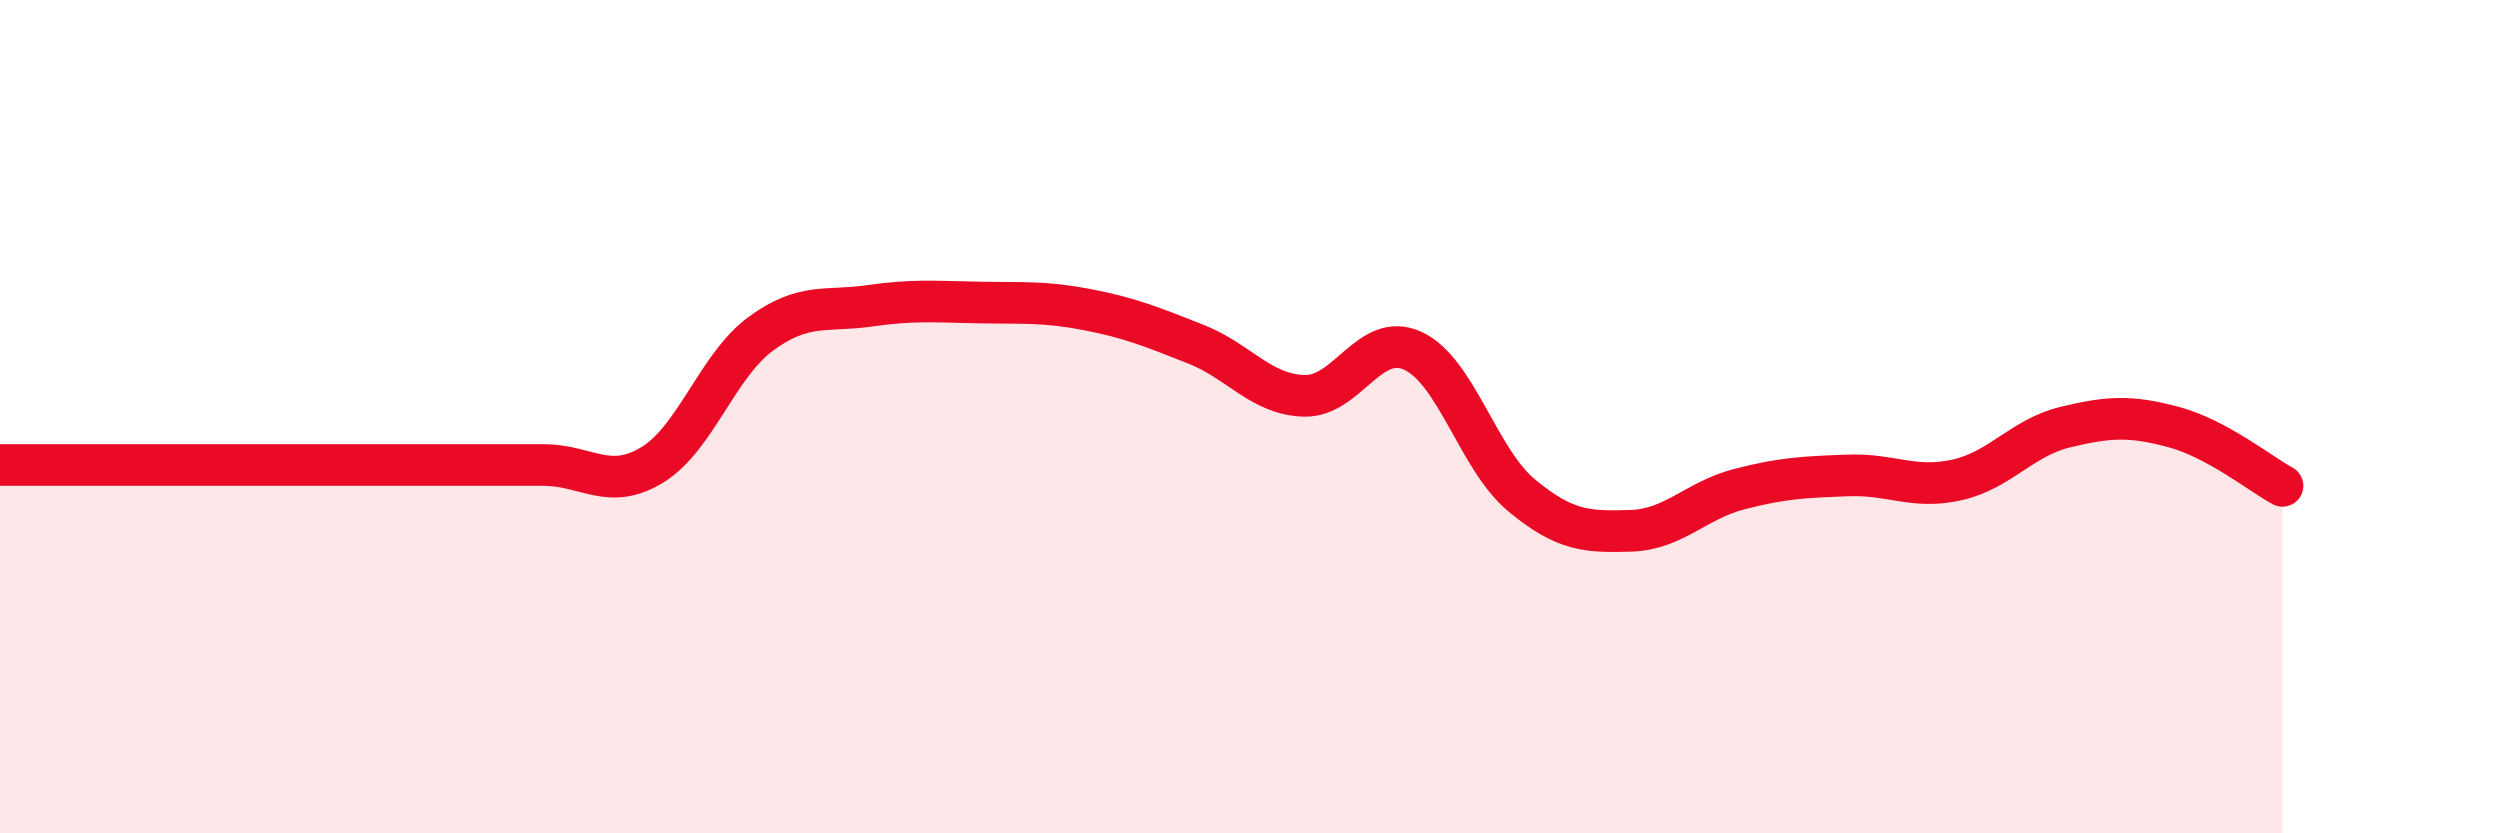
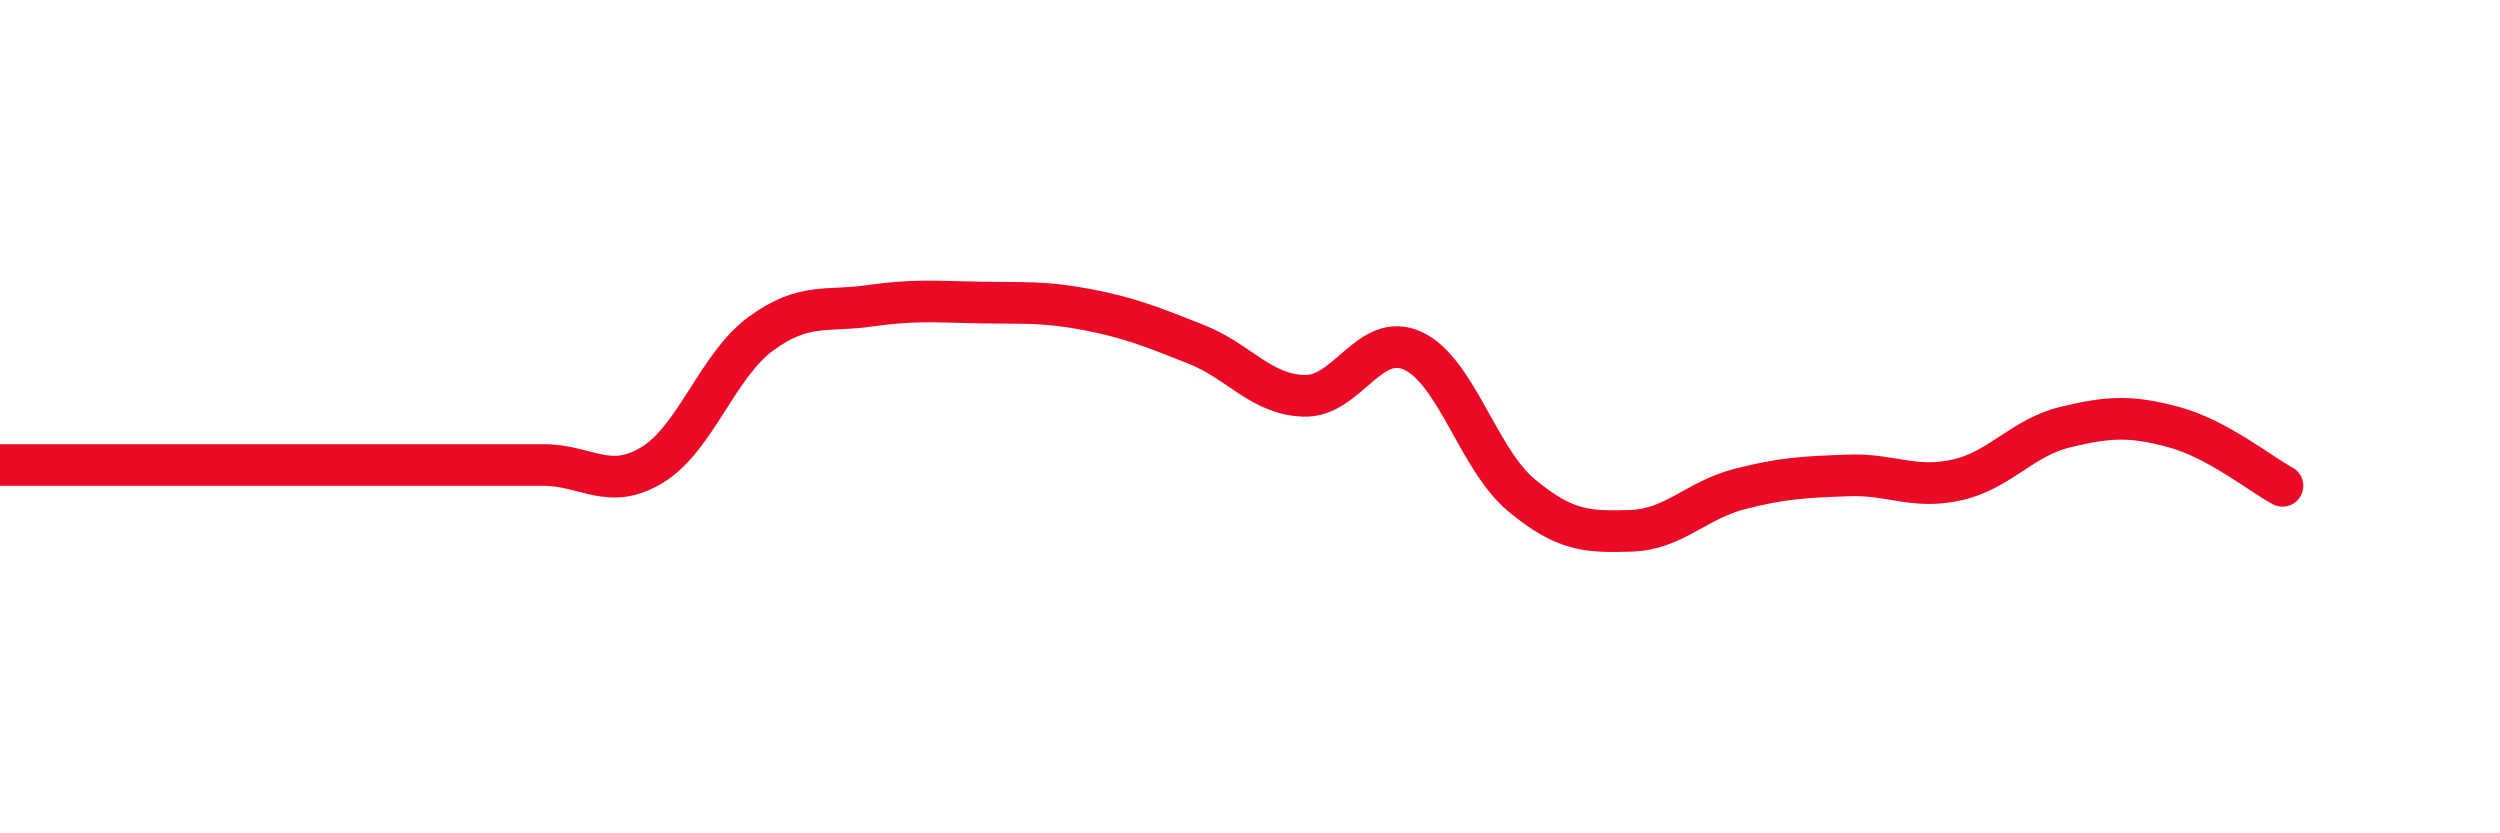
<svg xmlns="http://www.w3.org/2000/svg" width="60" height="20" viewBox="0 0 60 20">
-   <path d="M 0,11.16 C 0.52,11.16 1.57,11.16 2.61,11.16 C 3.65,11.16 4.18,11.16 5.22,11.16 C 6.26,11.16 6.79,11.16 7.83,11.16 C 8.87,11.16 9.39,11.16 10.43,11.16 C 11.47,11.16 12,11.16 13.04,11.16 C 14.08,11.16 14.61,11.79 15.65,11.16 C 16.69,10.53 17.22,8.77 18.26,8.01 C 19.3,7.25 19.83,7.49 20.87,7.34 C 21.91,7.19 22.44,7.24 23.48,7.26 C 24.52,7.28 25.05,7.23 26.09,7.43 C 27.13,7.63 27.66,7.85 28.7,8.26 C 29.74,8.67 30.26,9.47 31.3,9.5 C 32.34,9.53 32.87,7.94 33.91,8.42 C 34.95,8.9 35.48,11.03 36.52,11.89 C 37.56,12.75 38.09,12.77 39.13,12.74 C 40.17,12.71 40.7,12.01 41.74,11.74 C 42.78,11.47 43.31,11.45 44.35,11.41 C 45.39,11.37 45.92,11.75 46.96,11.52 C 48,11.29 48.53,10.5 49.57,10.25 C 50.61,10 51.13,9.97 52.17,10.25 C 53.21,10.53 54.26,11.38 54.78,11.66L54.78 20L0 20Z" fill="#EB0A25" opacity="0.1" stroke-linecap="round" stroke-linejoin="round" />
  <path d="M 0,11.16 C 0.52,11.16 1.57,11.16 2.61,11.16 C 3.65,11.16 4.18,11.16 5.22,11.16 C 6.26,11.16 6.79,11.16 7.83,11.16 C 8.87,11.16 9.39,11.16 10.43,11.16 C 11.47,11.16 12,11.16 13.04,11.16 C 14.08,11.16 14.61,11.79 15.65,11.16 C 16.69,10.53 17.22,8.77 18.26,8.01 C 19.3,7.25 19.83,7.49 20.87,7.34 C 21.91,7.19 22.44,7.24 23.48,7.26 C 24.52,7.28 25.05,7.23 26.09,7.43 C 27.13,7.63 27.66,7.85 28.7,8.26 C 29.74,8.67 30.26,9.47 31.3,9.5 C 32.34,9.53 32.87,7.94 33.91,8.42 C 34.95,8.9 35.48,11.03 36.52,11.89 C 37.56,12.75 38.09,12.77 39.13,12.74 C 40.17,12.71 40.7,12.01 41.74,11.74 C 42.78,11.47 43.31,11.45 44.35,11.41 C 45.39,11.37 45.92,11.75 46.96,11.52 C 48,11.29 48.53,10.5 49.57,10.25 C 50.61,10 51.13,9.97 52.17,10.25 C 53.21,10.53 54.26,11.38 54.78,11.66" stroke="#EB0A25" stroke-width="1" fill="none" stroke-linecap="round" stroke-linejoin="round" />
</svg>